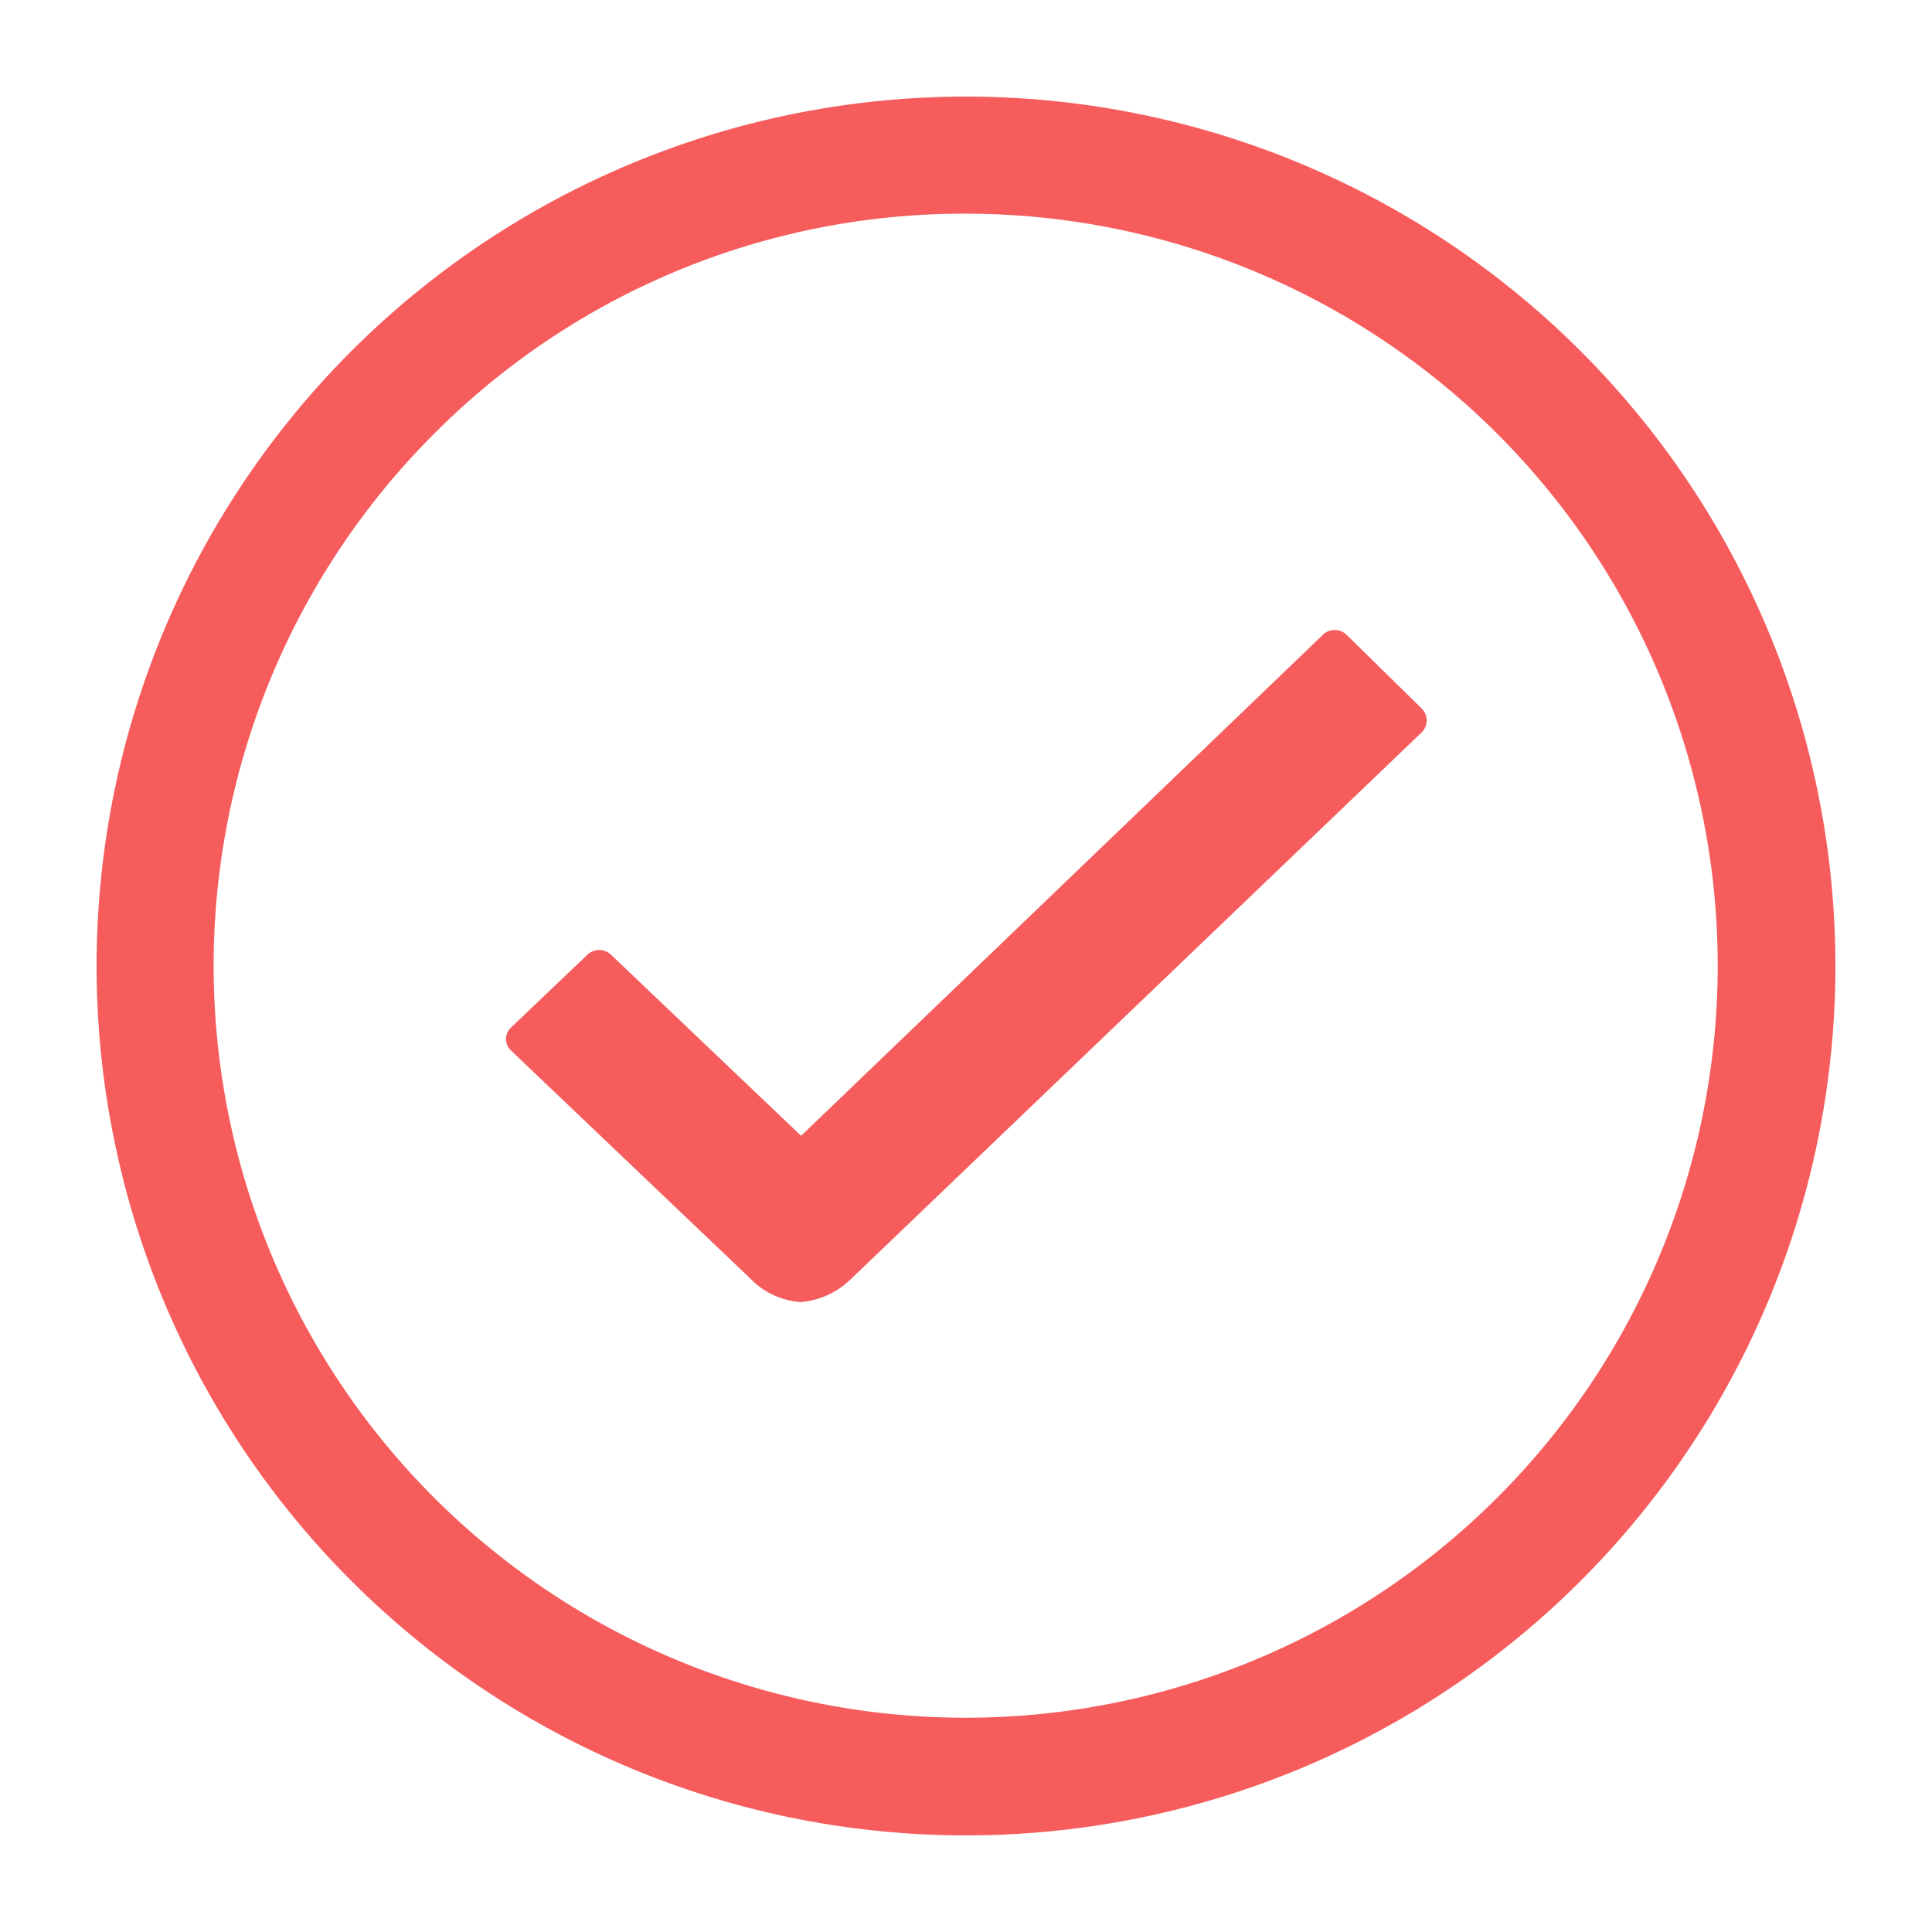
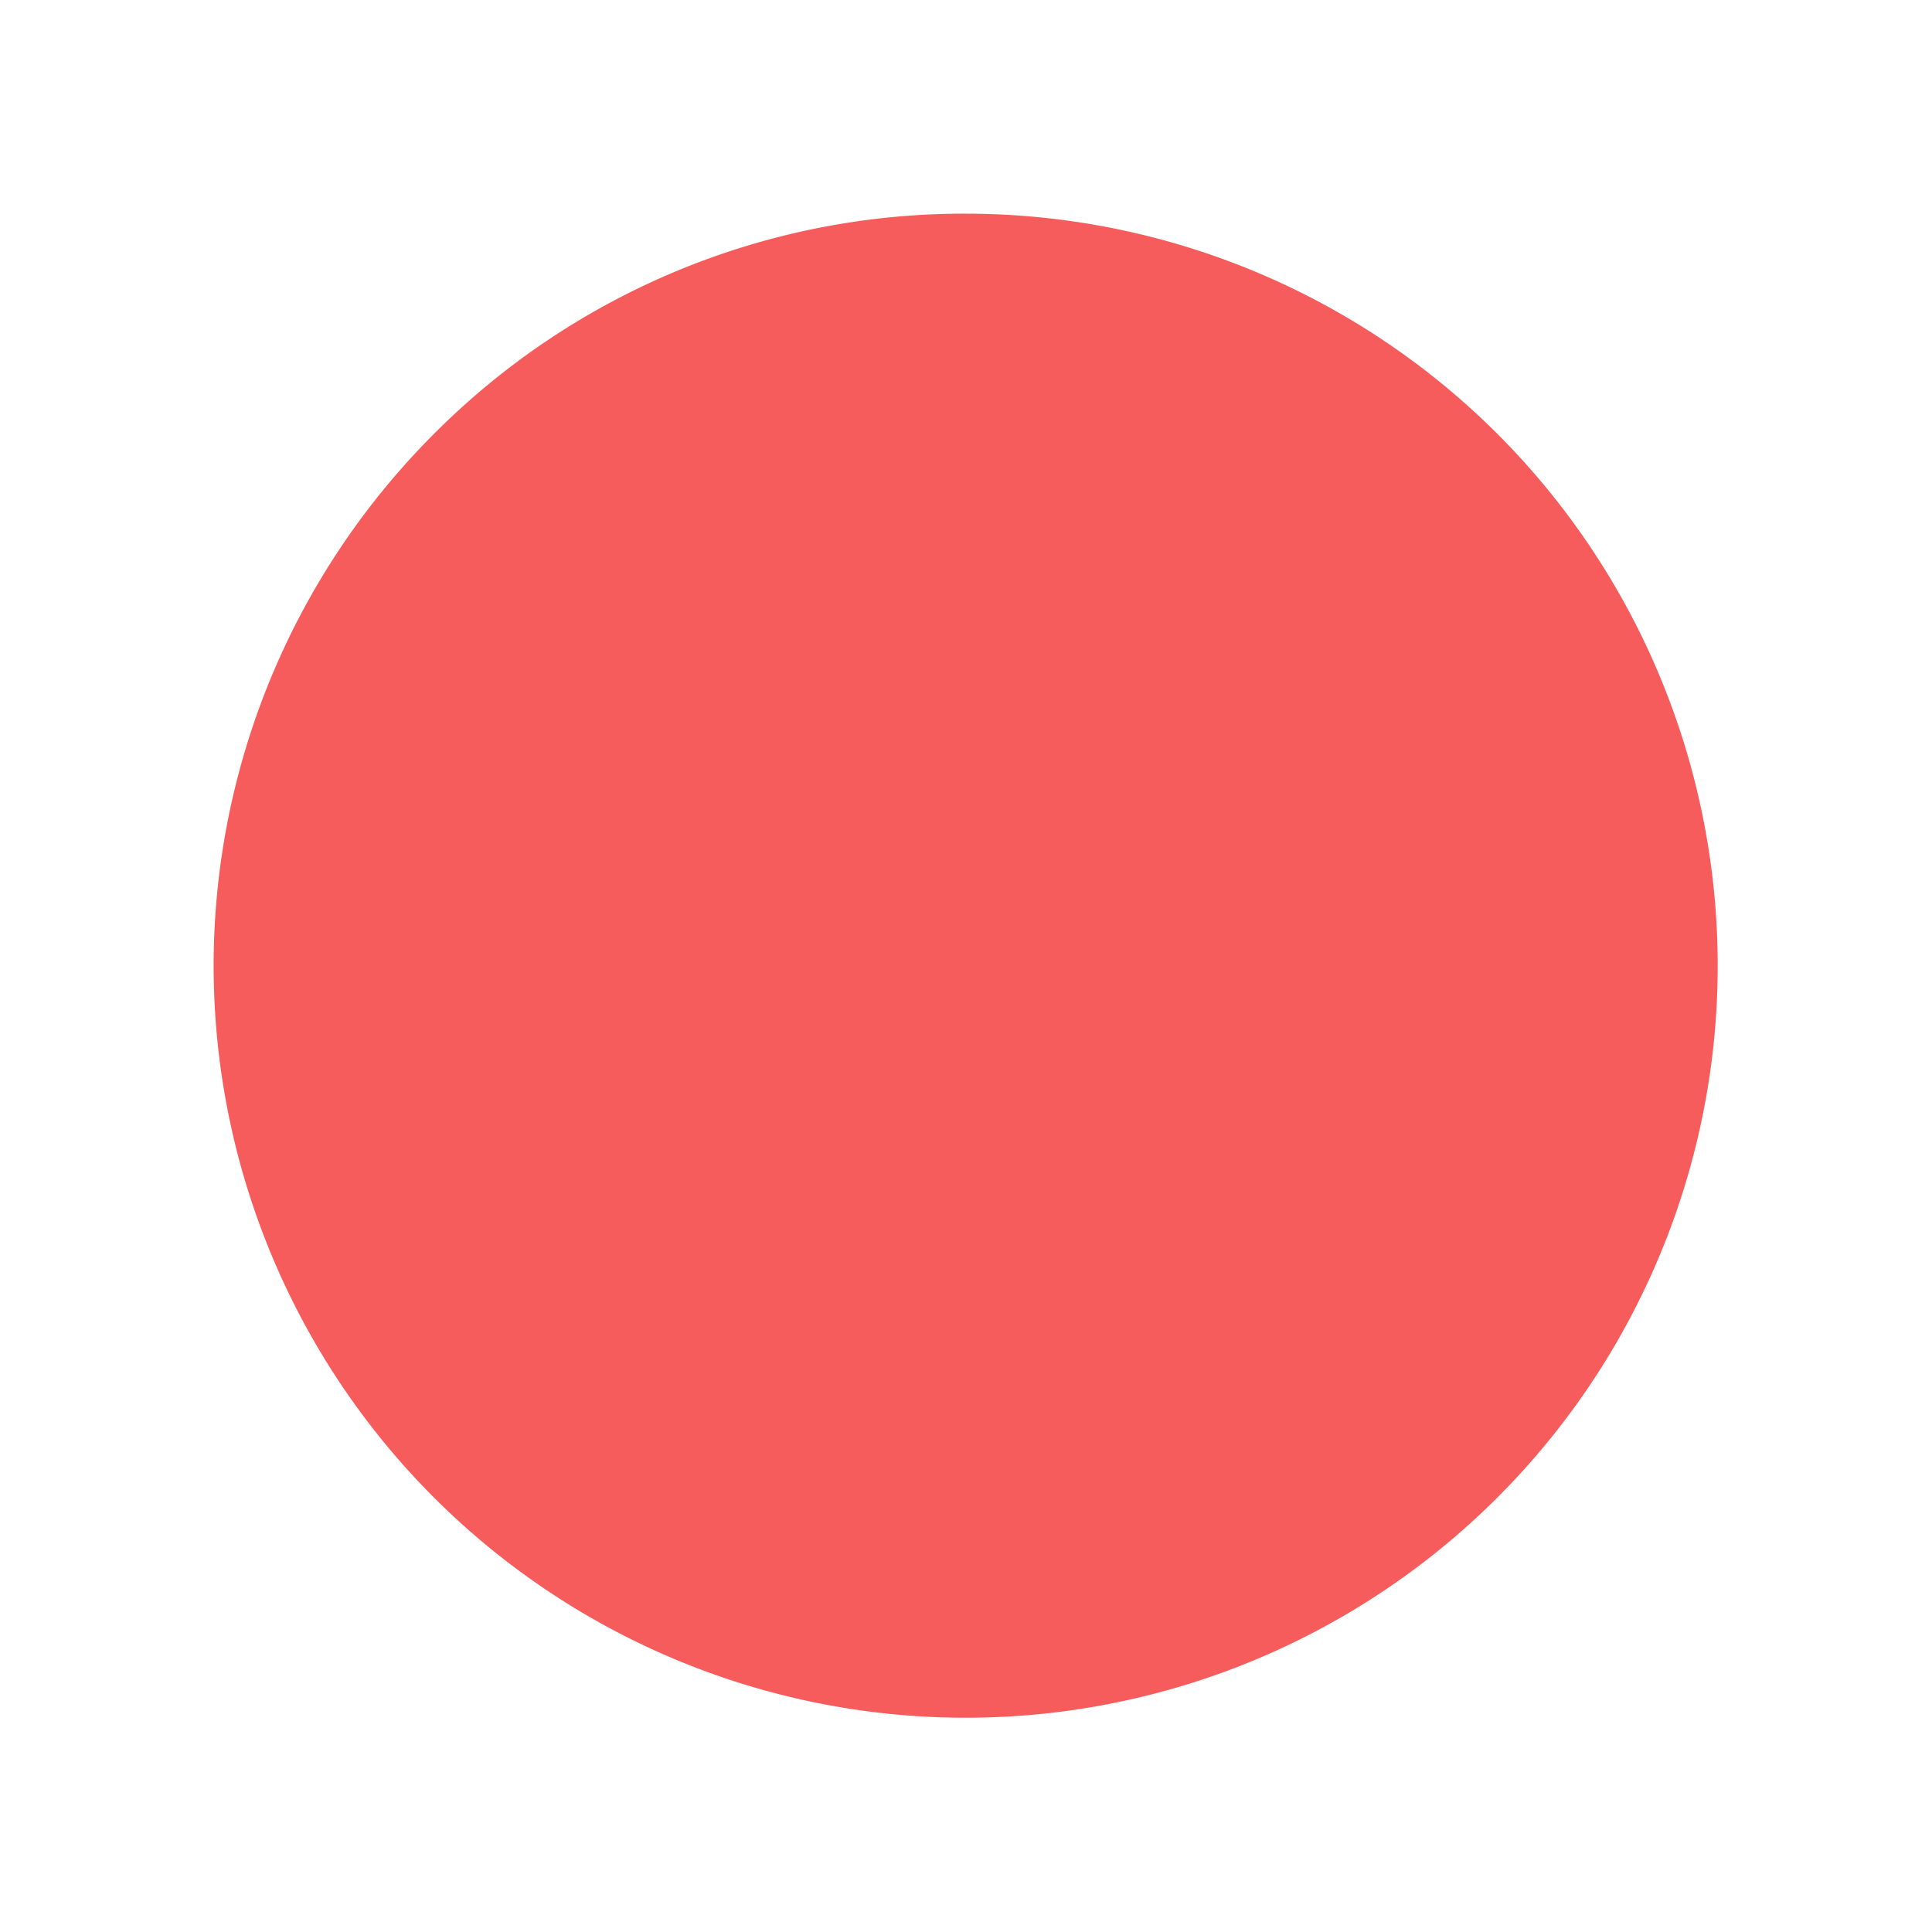
<svg xmlns="http://www.w3.org/2000/svg" width="20" height="20" viewBox="0 0 20 20">
  <g id="Grupo_991" data-name="Grupo 991" transform="translate(-72 -1329)">
-     <rect id="Retângulo_143" data-name="Retângulo 143" width="20" height="20" transform="translate(72 1329)" fill="none" />
    <g id="Grupo_990" data-name="Grupo 990" transform="translate(0 8)">
-       <path id="Caminho_254" data-name="Caminho 254" d="M19.919,13.02l-.779-.764a.172.172,0,0,0-.124-.051h0a.165.165,0,0,0-.124.051l-5.4,5.185-1.966-1.873a.177.177,0,0,0-.248,0l-.788.751a.163.163,0,0,0,0,.24l2.48,2.363a.8.8,0,0,0,.518.24A.837.837,0,0,0,14,18.931h0l5.92-5.67A.174.174,0,0,0,19.919,13.02Z" transform="translate(66.801 1315.317)" fill="#f65c5c" />
-       <path id="Caminho_255" data-name="Caminho 255" d="M12.375,4.587a7.785,7.785,0,1,1-5.508,2.28,7.737,7.737,0,0,1,5.508-2.28m0-1.212a9,9,0,1,0,9,9,9,9,0,0,0-9-9Z" transform="translate(69.625 1318.625)" fill="#f65c5c" />
+       <path id="Caminho_255" data-name="Caminho 255" d="M12.375,4.587a7.785,7.785,0,1,1-5.508,2.28,7.737,7.737,0,0,1,5.508-2.28m0-1.212Z" transform="translate(69.625 1318.625)" fill="#f65c5c" />
    </g>
  </g>
</svg>